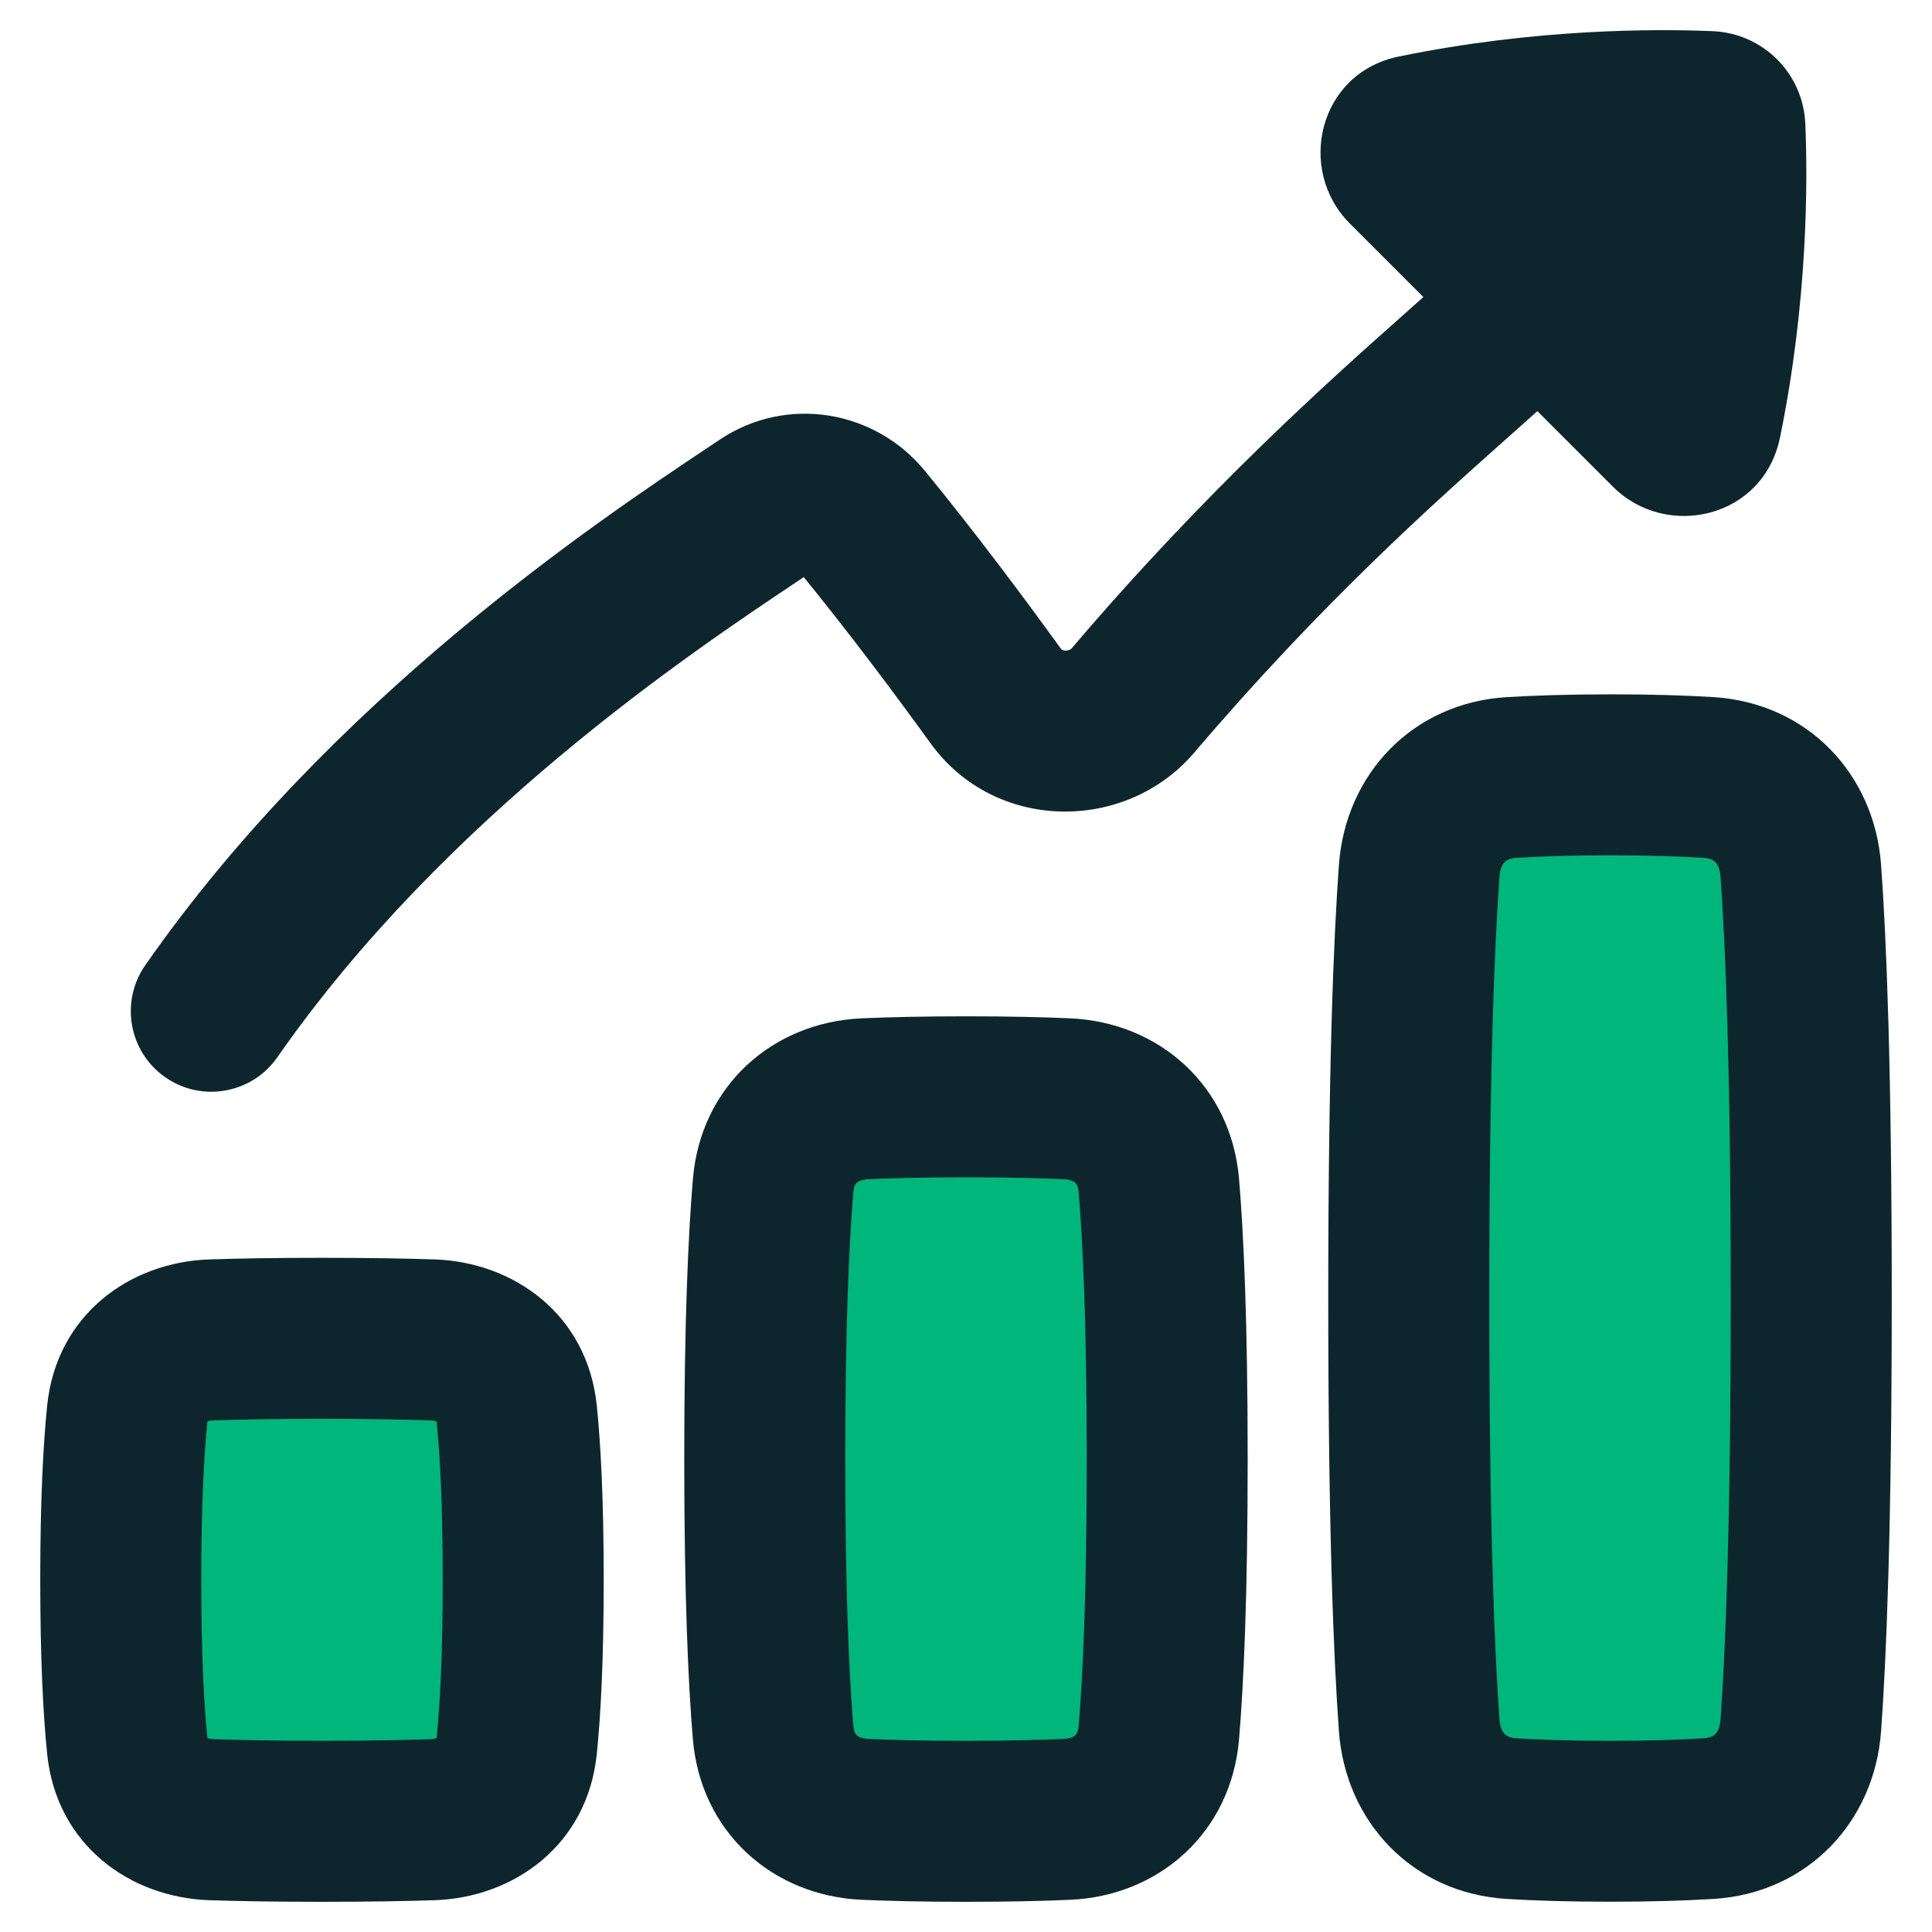
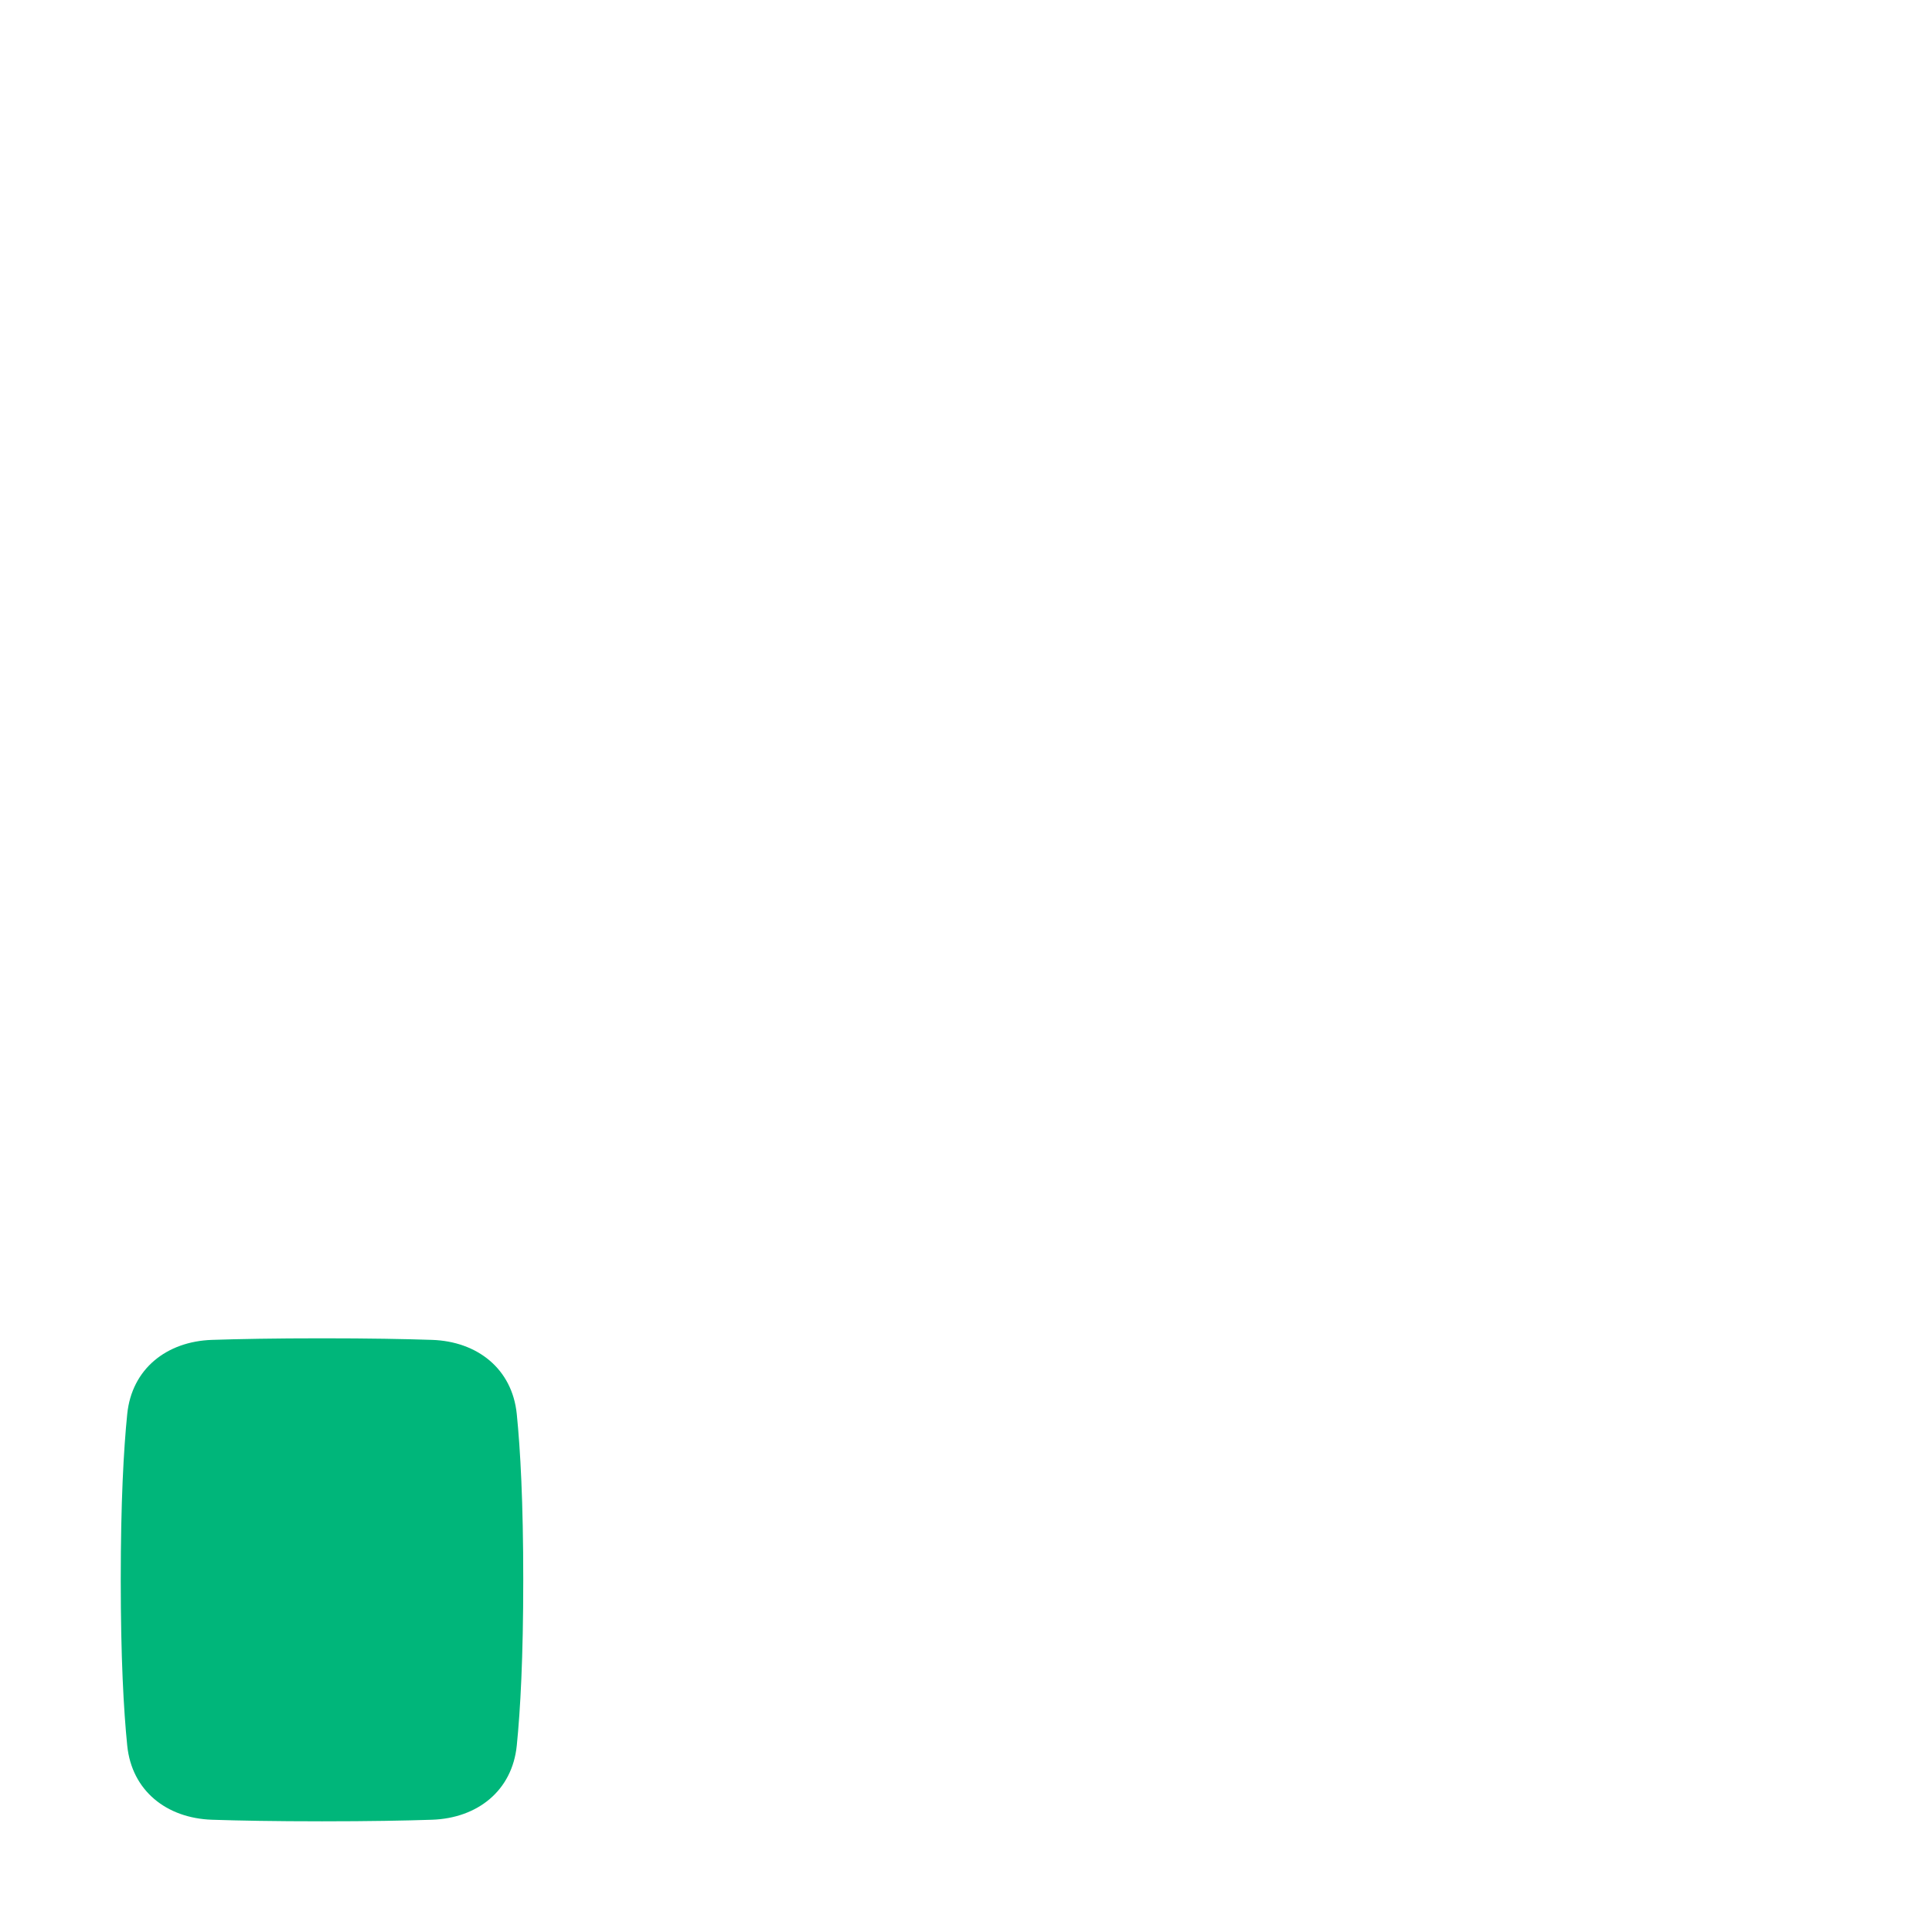
<svg xmlns="http://www.w3.org/2000/svg" fill="none" viewBox="0 0 48 48" id="Graph-Bar-Increase--Streamline-Plump" height="48" width="48">
  <desc>
    Graph Bar Increase Streamline Icon: https://streamlinehq.com
  </desc>
  <g id="graph-bar-increase--up-product-performance-increase-arrow-graph-business-chart">
    <path id="Rectangle 56" fill="#00b67a" d="M5.267 45.211c-1.128 -0.038 -1.992 -0.719 -2.106 -1.842C3.072 42.489 3 41.182 3 39.25c0 -1.932 0.072 -3.24 0.161 -4.119 0.114 -1.123 0.978 -1.804 2.106 -1.842C5.934 33.267 6.827 33.25 8 33.25s2.066 0.017 2.733 0.039c1.128 0.038 1.992 0.719 2.106 1.842 0.089 0.879 0.161 2.187 0.161 4.119 0 1.932 -0.072 3.24 -0.161 4.119 -0.114 1.123 -0.978 1.804 -2.106 1.842 -0.668 0.022 -1.56 0.039 -2.733 0.039s-2.066 -0.017 -2.733 -0.039Z" stroke-width="1" />
-     <path id="Rectangle 57" fill="#00b67a" d="M37.557 45.184c-1.3 -0.08 -2.203 -1.018 -2.298 -2.317C35.132 41.106 35 37.918 35 32.25c0 -5.668 0.132 -8.856 0.26 -10.617 0.095 -1.299 0.998 -2.238 2.298 -2.317 0.63 -0.038 1.432 -0.066 2.443 -0.066s1.813 0.027 2.443 0.066c1.3 0.08 2.203 1.018 2.298 2.317 0.128 1.761 0.26 4.949 0.26 10.617 0 5.668 -0.132 8.856 -0.26 10.617 -0.095 1.299 -0.998 2.238 -2.298 2.317 -0.63 0.038 -1.432 0.066 -2.443 0.066s-1.813 -0.027 -2.443 -0.066Z" stroke-width="1" />
-     <path id="Rectangle 58" fill="#00b67a" d="M21.499 45.202c-1.263 -0.055 -2.186 -0.9 -2.292 -2.16C19.098 41.744 19 39.636 19 36.25c0 -3.386 0.098 -5.494 0.207 -6.792 0.106 -1.26 1.029 -2.105 2.292 -2.16 0.638 -0.028 1.459 -0.048 2.501 -0.048s1.862 0.02 2.501 0.048c1.263 0.055 2.186 0.9 2.292 2.16C28.902 30.756 29 32.864 29 36.25c0 3.386 -0.098 5.494 -0.207 6.792 -0.106 1.26 -1.029 2.105 -2.292 2.16 -0.638 0.028 -1.459 0.048 -2.501 0.048s-1.862 -0.02 -2.501 -0.048Z" stroke-width="1" />
-     <path id="Union" fill="#0d262d" fill-rule="evenodd" d="M44.222 10.875c-0.411 2.003 -2.819 2.546 -4.148 1.218l-1.879 -1.879c-0.236 0.214 -0.497 0.445 -0.779 0.696l-0 0c-1.836 1.634 -4.598 4.091 -7.743 7.786 -1.701 1.998 -4.953 1.987 -6.553 -0.228 -0.86 -1.191 -1.978 -2.688 -3.151 -4.13l-0.164 0.11c-2.651 1.771 -8.76 5.854 -12.914 11.819 -0.631 0.906 -1.878 1.13 -2.784 0.498s-1.13 -1.878 -0.498 -2.784C8.209 17.376 14.871 12.932 17.537 11.153c0.121 -0.081 0.234 -0.156 0.338 -0.226 1.679 -1.126 3.873 -0.735 5.107 0.775 1.273 1.557 2.474 3.167 3.382 4.424 0.006 0.009 0.012 0.014 0.024 0.02 0.015 0.007 0.042 0.017 0.081 0.018 0.084 0.002 0.135 -0.031 0.16 -0.06 3.357 -3.945 6.424 -6.67 8.234 -8.278l0 -0 0.002 -0.002c0.179 -0.159 0.345 -0.307 0.498 -0.444l-1.828 -1.828c-1.329 -1.329 -0.786 -3.737 1.218 -4.148 3.396 -0.697 6.379 -0.689 7.795 -0.63 1.255 0.052 2.252 1.049 2.305 2.305 0.059 1.416 0.067 4.399 -0.63 7.795ZM40 17.25c1.046 0 1.889 0.028 2.565 0.069 2.35 0.144 4.007 1.922 4.17 4.168 0.133 1.828 0.265 5.07 0.265 10.762s-0.132 8.934 -0.265 10.762c-0.163 2.247 -1.82 4.025 -4.17 4.168 -0.676 0.041 -1.519 0.069 -2.565 0.069 -1.046 0 -1.889 -0.028 -2.565 -0.069 -2.35 -0.144 -4.007 -1.922 -4.17 -4.168C33.132 41.184 33 37.942 33 32.25s0.132 -8.934 0.265 -10.762c0.163 -2.247 1.82 -4.025 4.17 -4.168 0.676 -0.041 1.519 -0.069 2.565 -0.069Zm2.321 4.062c-0.584 -0.036 -1.345 -0.062 -2.321 -0.062 -0.975 0 -1.736 0.026 -2.321 0.062 -0.184 0.011 -0.262 0.071 -0.297 0.107 -0.039 0.04 -0.113 0.141 -0.128 0.359C37.131 23.472 37 26.607 37 32.25s0.131 8.778 0.254 10.472c0.016 0.218 0.089 0.319 0.128 0.359 0.035 0.036 0.113 0.096 0.297 0.107 0.584 0.036 1.345 0.062 2.321 0.062 0.975 0 1.736 -0.026 2.321 -0.062 0.184 -0.011 0.262 -0.071 0.297 -0.107 0.039 -0.04 0.113 -0.141 0.128 -0.359C42.869 41.028 43 37.893 43 32.25s-0.131 -8.778 -0.254 -10.472c-0.016 -0.218 -0.089 -0.319 -0.128 -0.359 -0.035 -0.036 -0.113 -0.096 -0.297 -0.107ZM8 31.25c1.192 0 2.107 0.017 2.8 0.04 1.956 0.066 3.797 1.359 4.028 3.639 0.098 0.965 0.171 2.343 0.171 4.321 0 1.977 -0.073 3.355 -0.171 4.321 -0.231 2.28 -2.072 3.574 -4.028 3.639 -0.694 0.023 -1.609 0.04 -2.8 0.04 -1.192 0 -2.107 -0.017 -2.801 -0.04 -1.956 -0.066 -3.797 -1.359 -4.028 -3.639C1.073 42.605 1 41.227 1 39.25c0 -1.977 0.073 -3.355 0.171 -4.321 0.231 -2.28 2.072 -3.574 4.028 -3.639C5.893 31.267 6.808 31.25 8 31.25Zm2.666 4.038C10.024 35.267 9.154 35.25 8 35.25s-2.024 0.017 -2.666 0.038c-0.093 0.003 -0.15 0.018 -0.181 0.03 -0.001 0.004 -0.001 0.009 -0.002 0.015C5.07 36.126 5 37.364 5 39.25c0 1.887 0.07 3.124 0.151 3.917l0.001 0.009 0.001 0.005c0.031 0.012 0.088 0.027 0.181 0.03 0.642 0.021 1.512 0.038 2.666 0.038 1.154 0 2.024 -0.017 2.666 -0.038 0.093 -0.003 0.15 -0.018 0.181 -0.03 0.001 -0.004 0.001 -0.009 0.002 -0.015 0.081 -0.793 0.151 -2.03 0.151 -3.917 0 -1.887 -0.07 -3.124 -0.151 -3.917 -0.001 -0.006 -0.001 -0.011 -0.002 -0.015 -0.031 -0.012 -0.088 -0.027 -0.181 -0.03Zm15.922 -9.988C25.917 25.27 25.067 25.25 24 25.25s-1.917 0.02 -2.588 0.05c-2.22 0.097 -4.003 1.68 -4.197 3.991C17.099 30.663 17 32.83 17 36.25c0 3.42 0.099 5.587 0.214 6.959 0.195 2.31 1.978 3.893 4.197 3.991 0.671 0.029 1.521 0.05 2.588 0.05s1.917 -0.02 2.588 -0.05c2.22 -0.097 4.003 -1.68 4.197 -3.991 0.115 -1.372 0.214 -3.54 0.214 -6.959 0 -3.42 -0.099 -5.587 -0.214 -6.959 -0.195 -2.31 -1.978 -3.893 -4.197 -3.991ZM24 29.25c1.017 0 1.808 0.019 2.413 0.046 0.202 0.009 0.281 0.072 0.302 0.091 0.016 0.015 0.071 0.07 0.085 0.239 0.103 1.223 0.2 3.271 0.2 6.624s-0.097 5.401 -0.2 6.624c-0.014 0.169 -0.069 0.224 -0.085 0.239 -0.021 0.019 -0.1 0.083 -0.302 0.091 -0.605 0.026 -1.396 0.046 -2.413 0.046s-1.808 -0.019 -2.413 -0.046c-0.202 -0.009 -0.281 -0.072 -0.302 -0.091 -0.016 -0.015 -0.071 -0.07 -0.085 -0.239C21.097 41.651 21 39.603 21 36.25s0.097 -5.401 0.2 -6.624c0.014 -0.169 0.069 -0.224 0.085 -0.239 0.021 -0.019 0.1 -0.083 0.302 -0.091 0.605 -0.026 1.396 -0.046 2.413 -0.046Z" clip-rule="evenodd" stroke-width="1" />
  </g>
</svg>